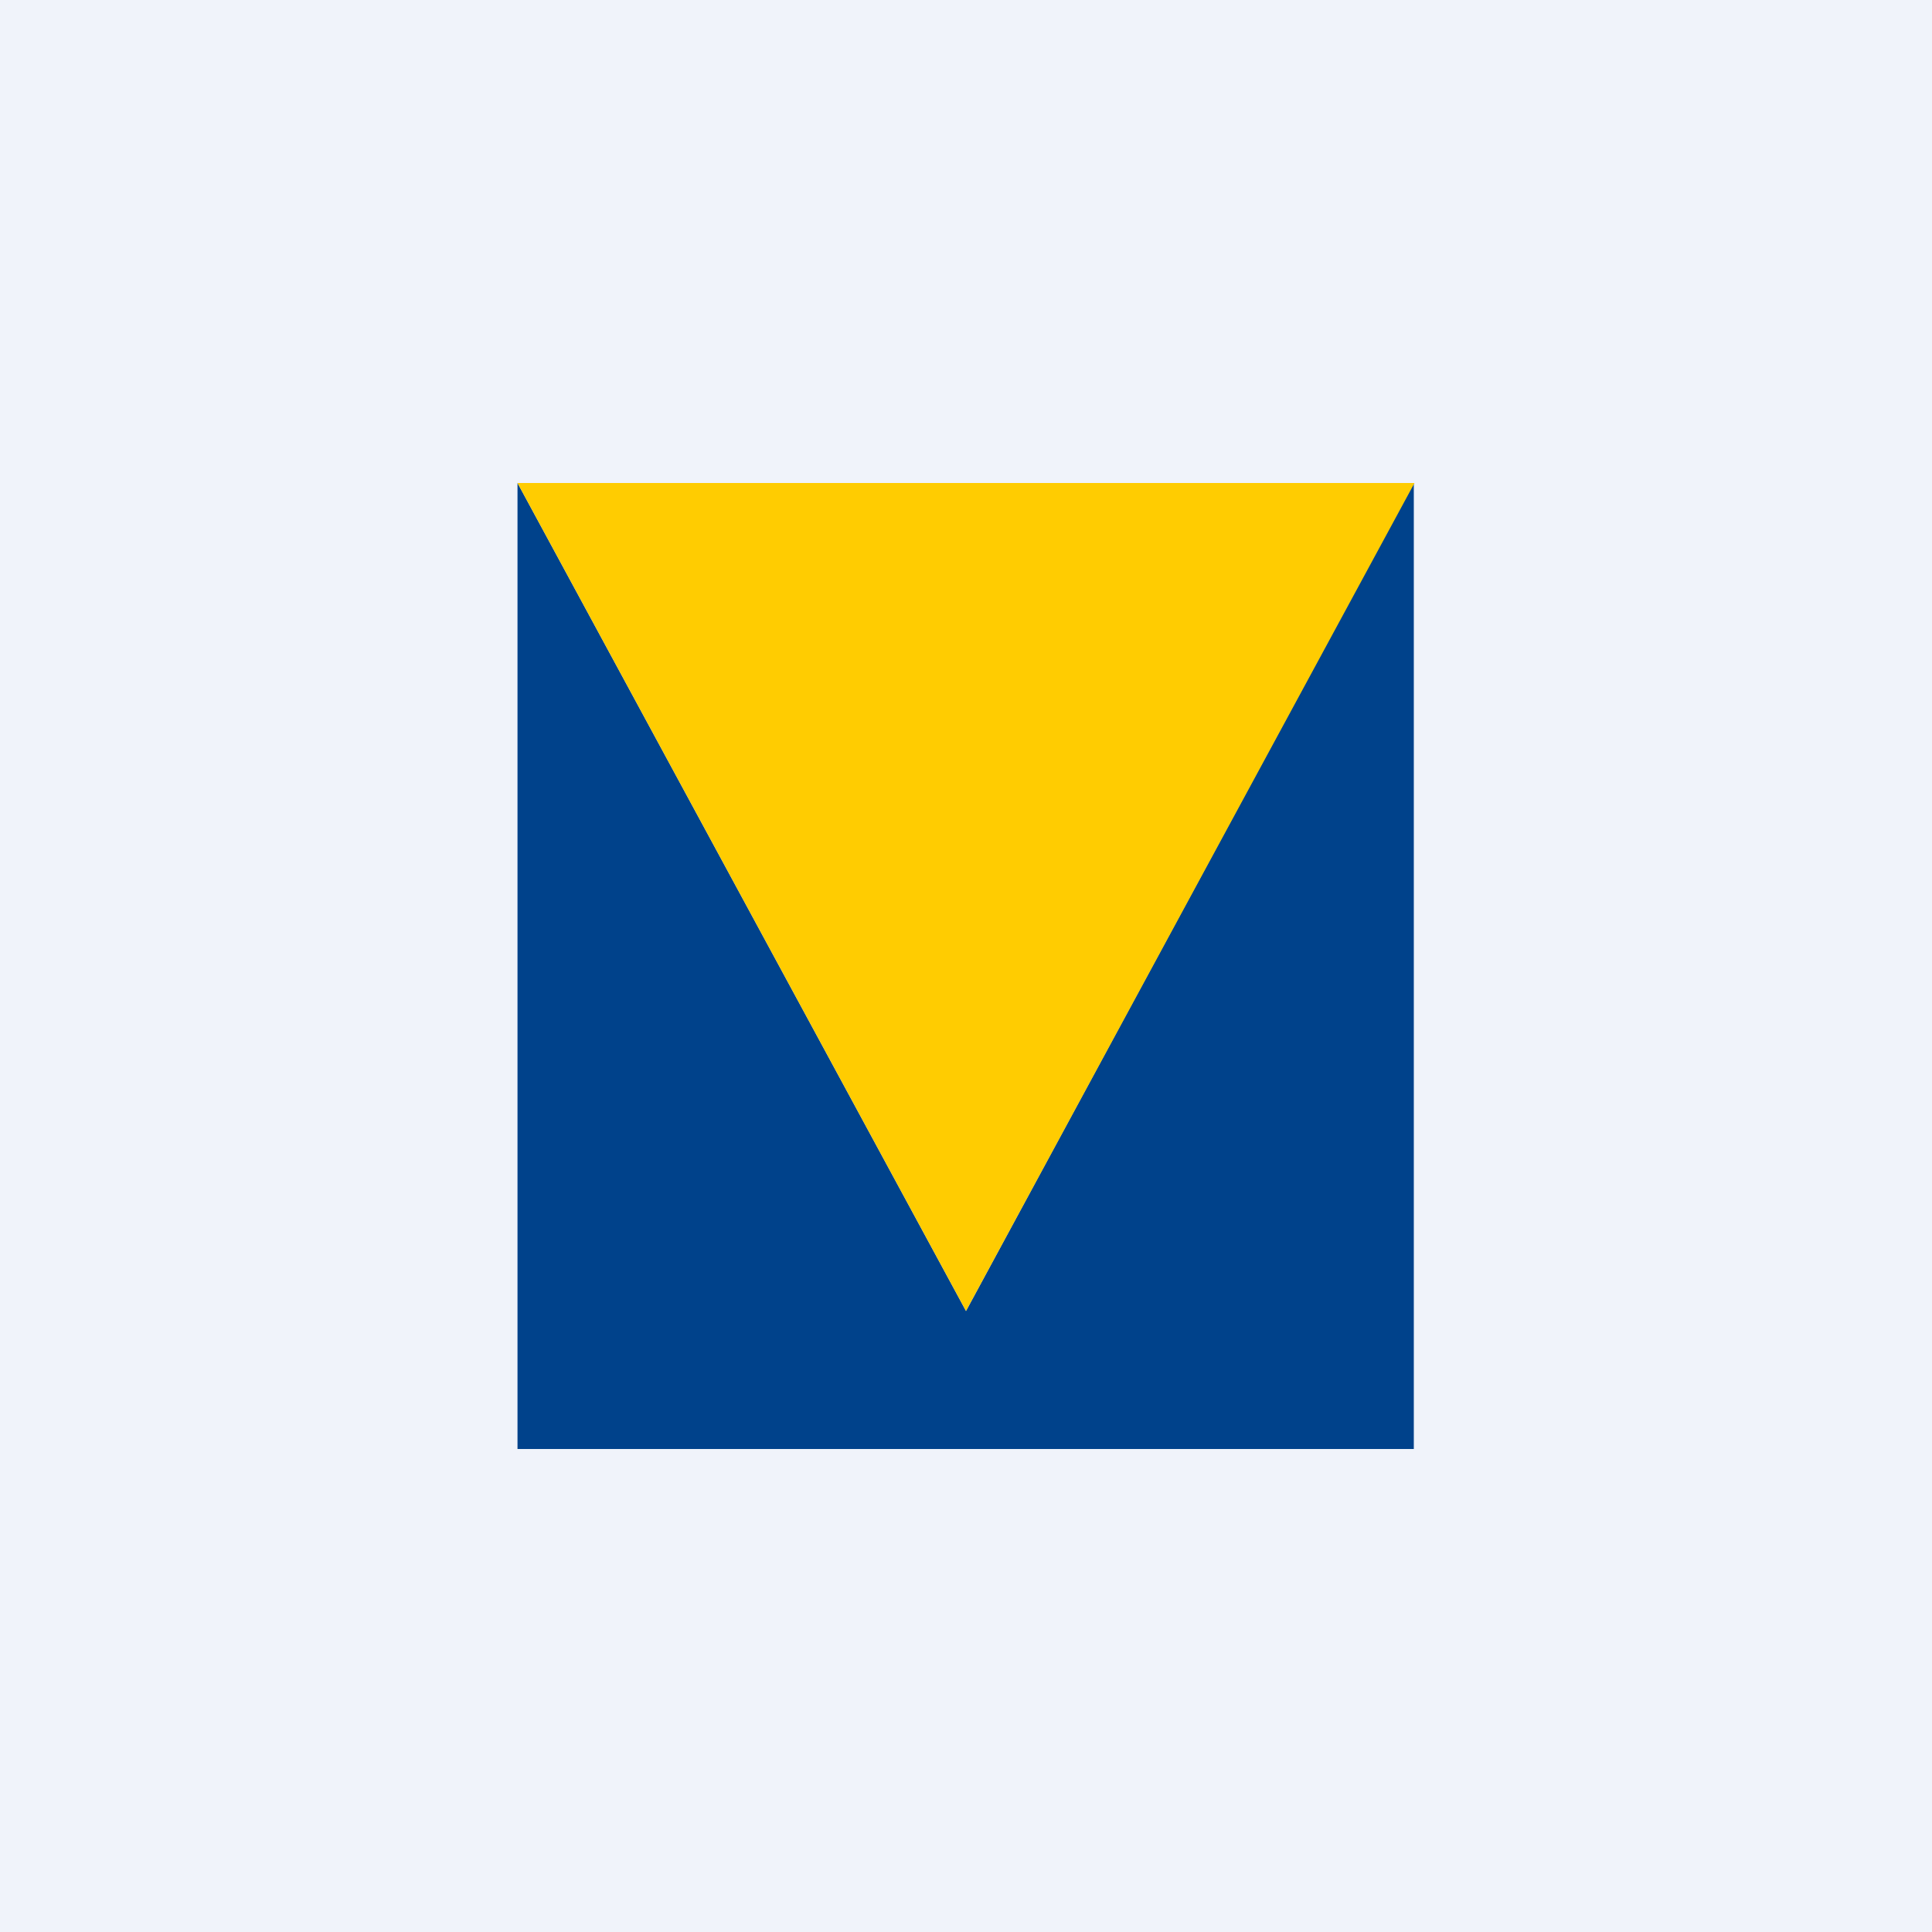
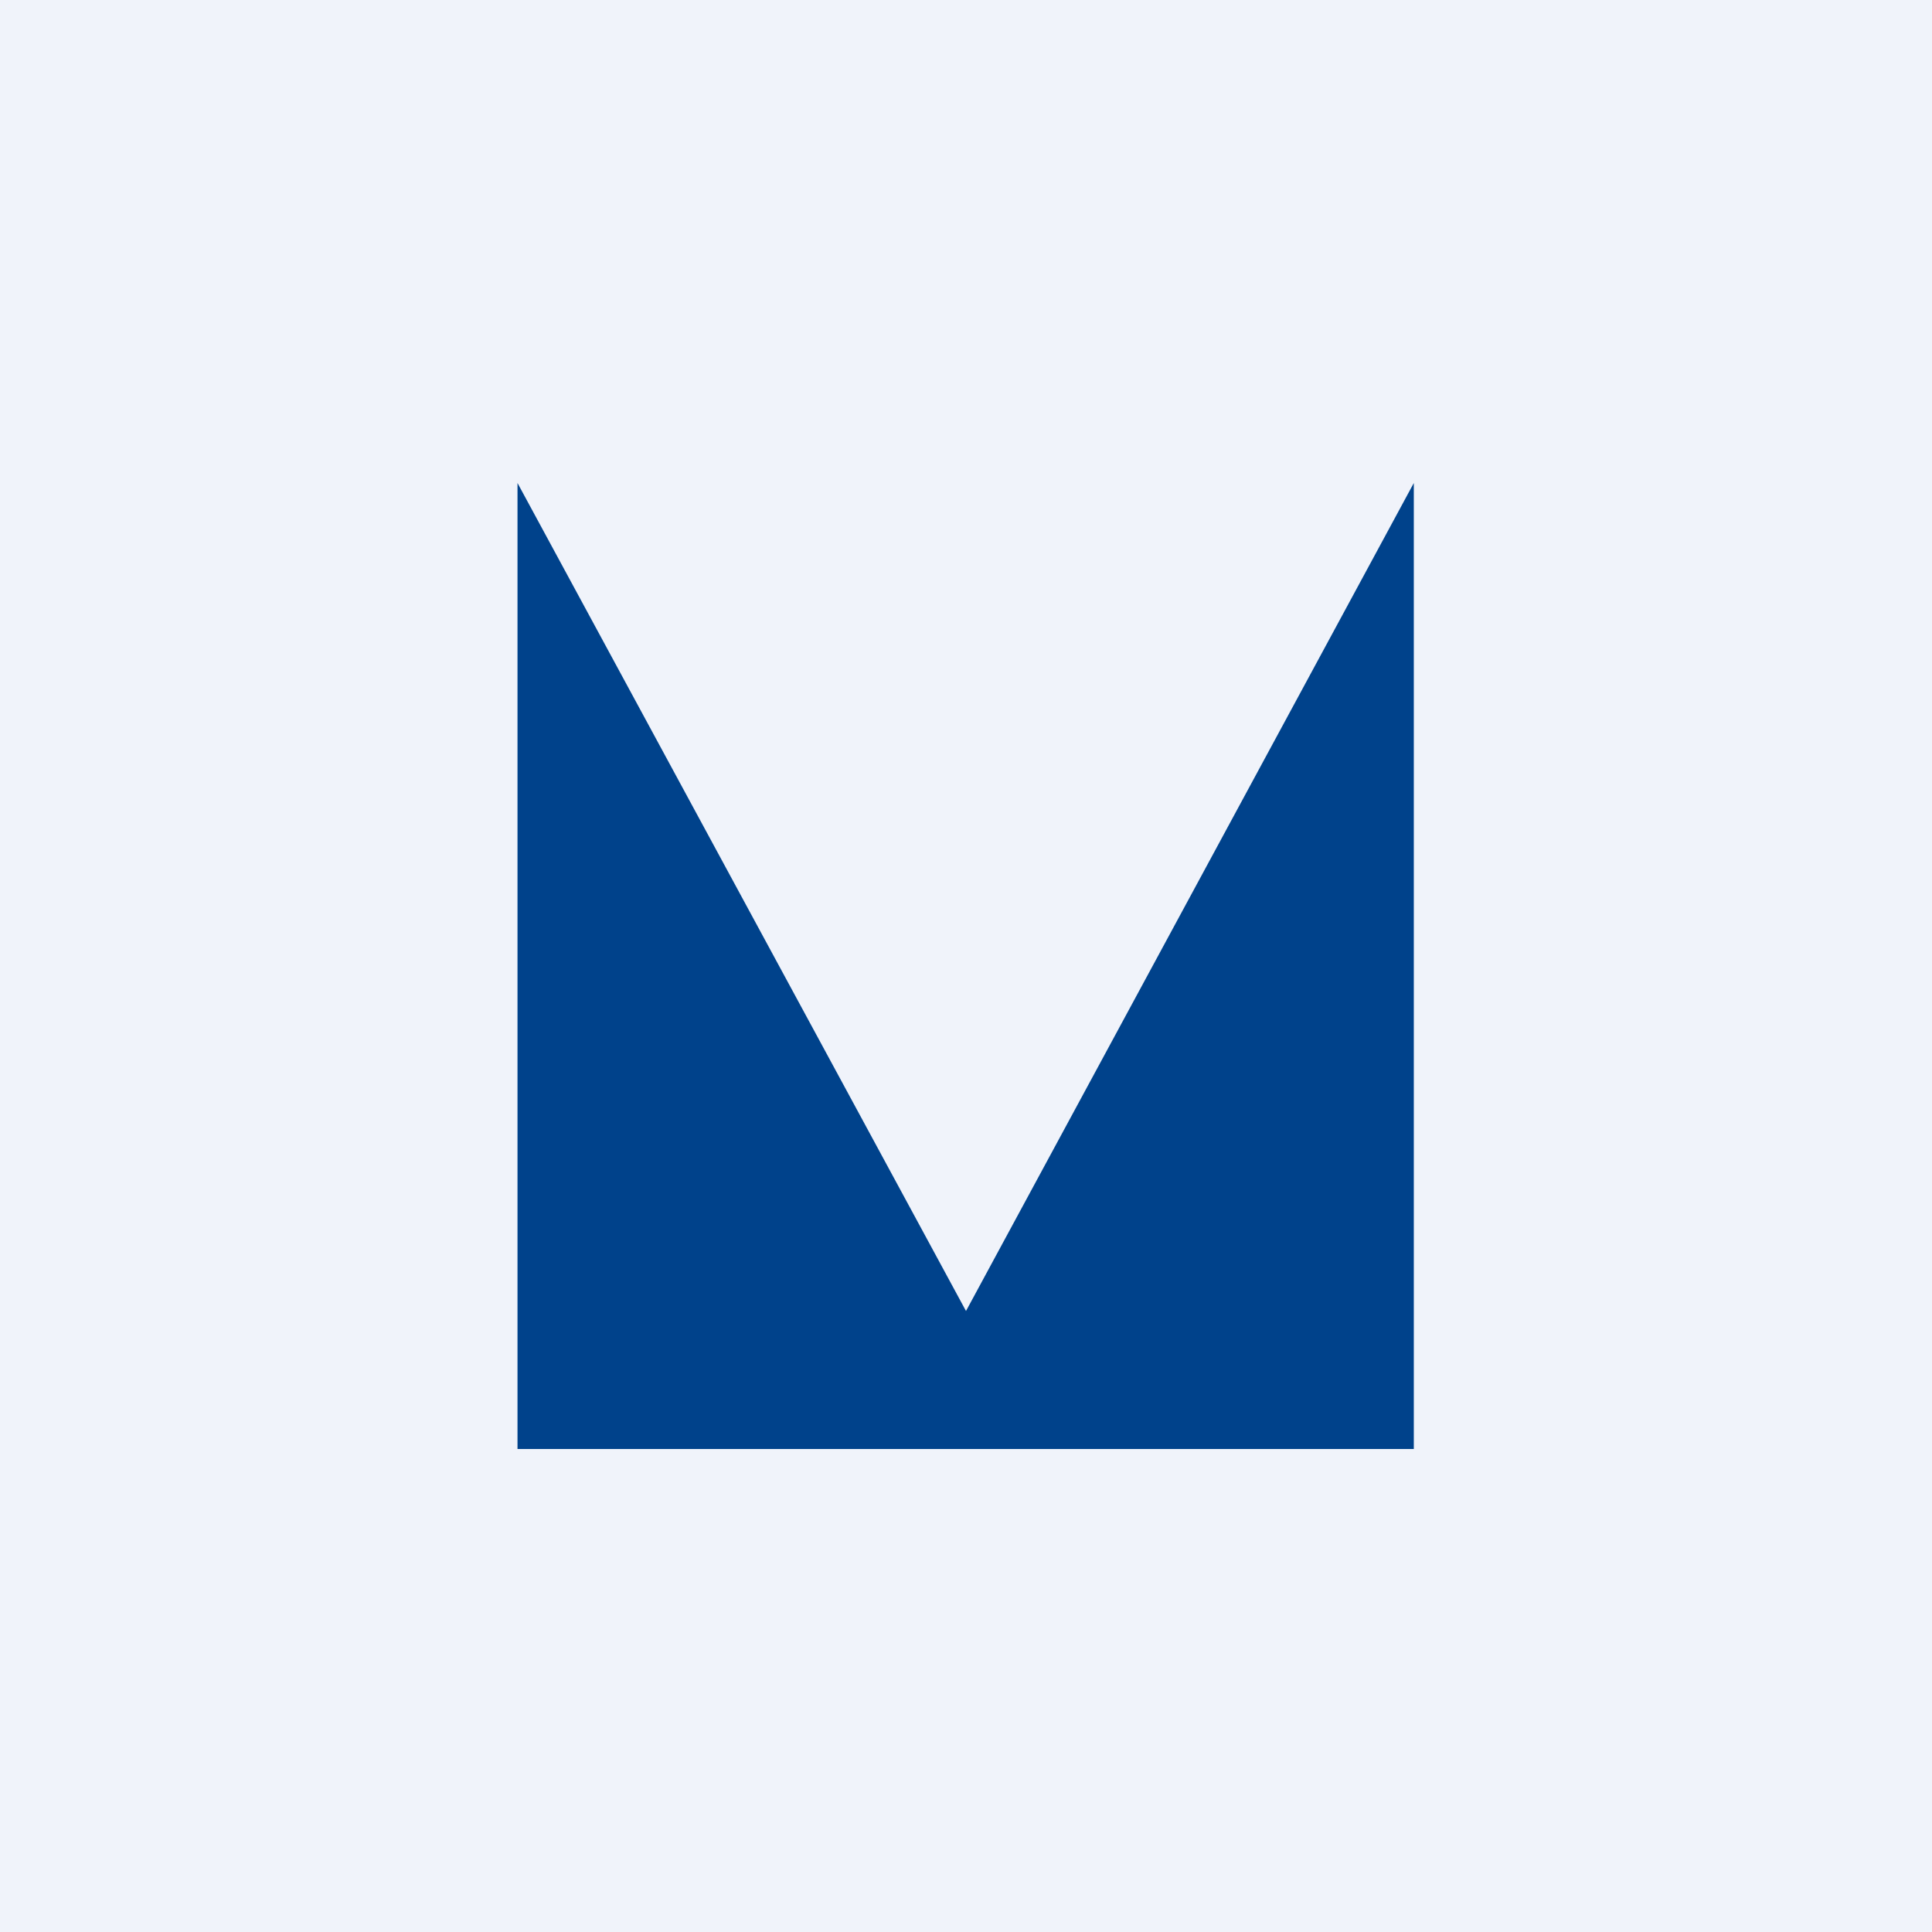
<svg xmlns="http://www.w3.org/2000/svg" width="56" height="56">
  <path fill="#F0F3FA" d="M0 0h56v56H0z" />
  <path d="M40.98 14L28 38 15 14v28h25.98V14z" fill="#00428B" />
-   <path d="M15 14l13 24 13-24H15z" fill="#FFCC01" />
</svg>